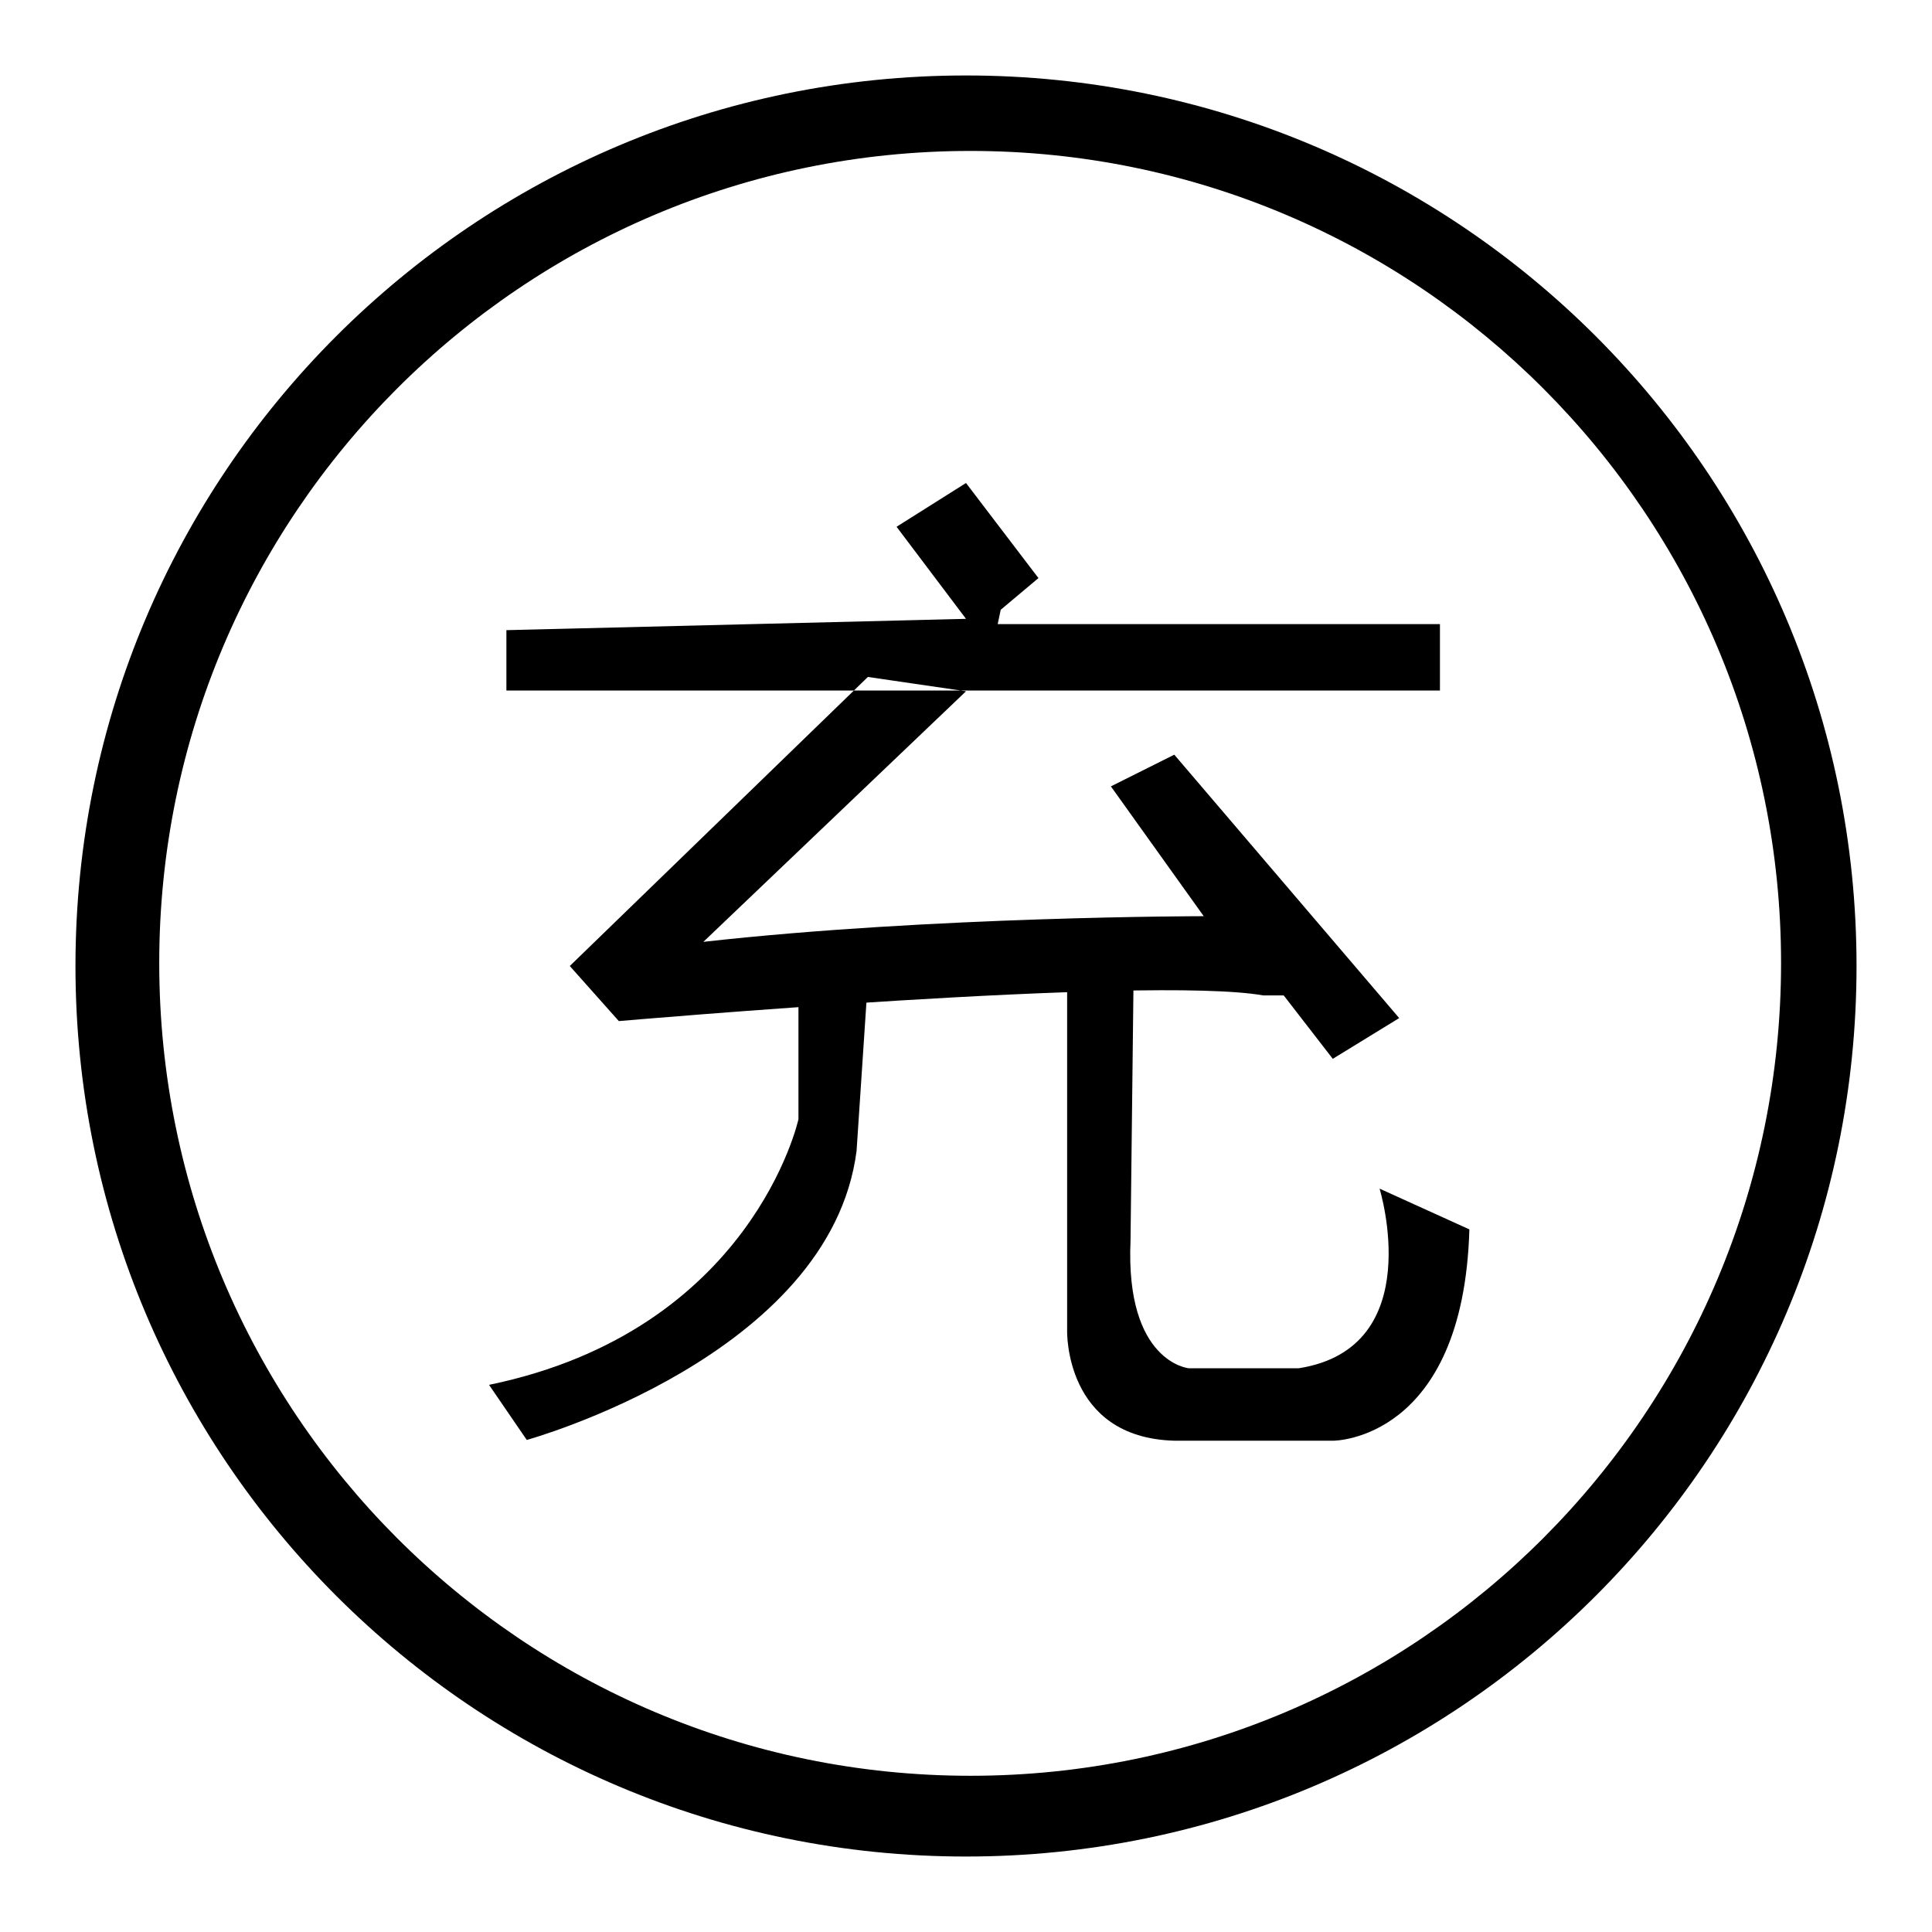
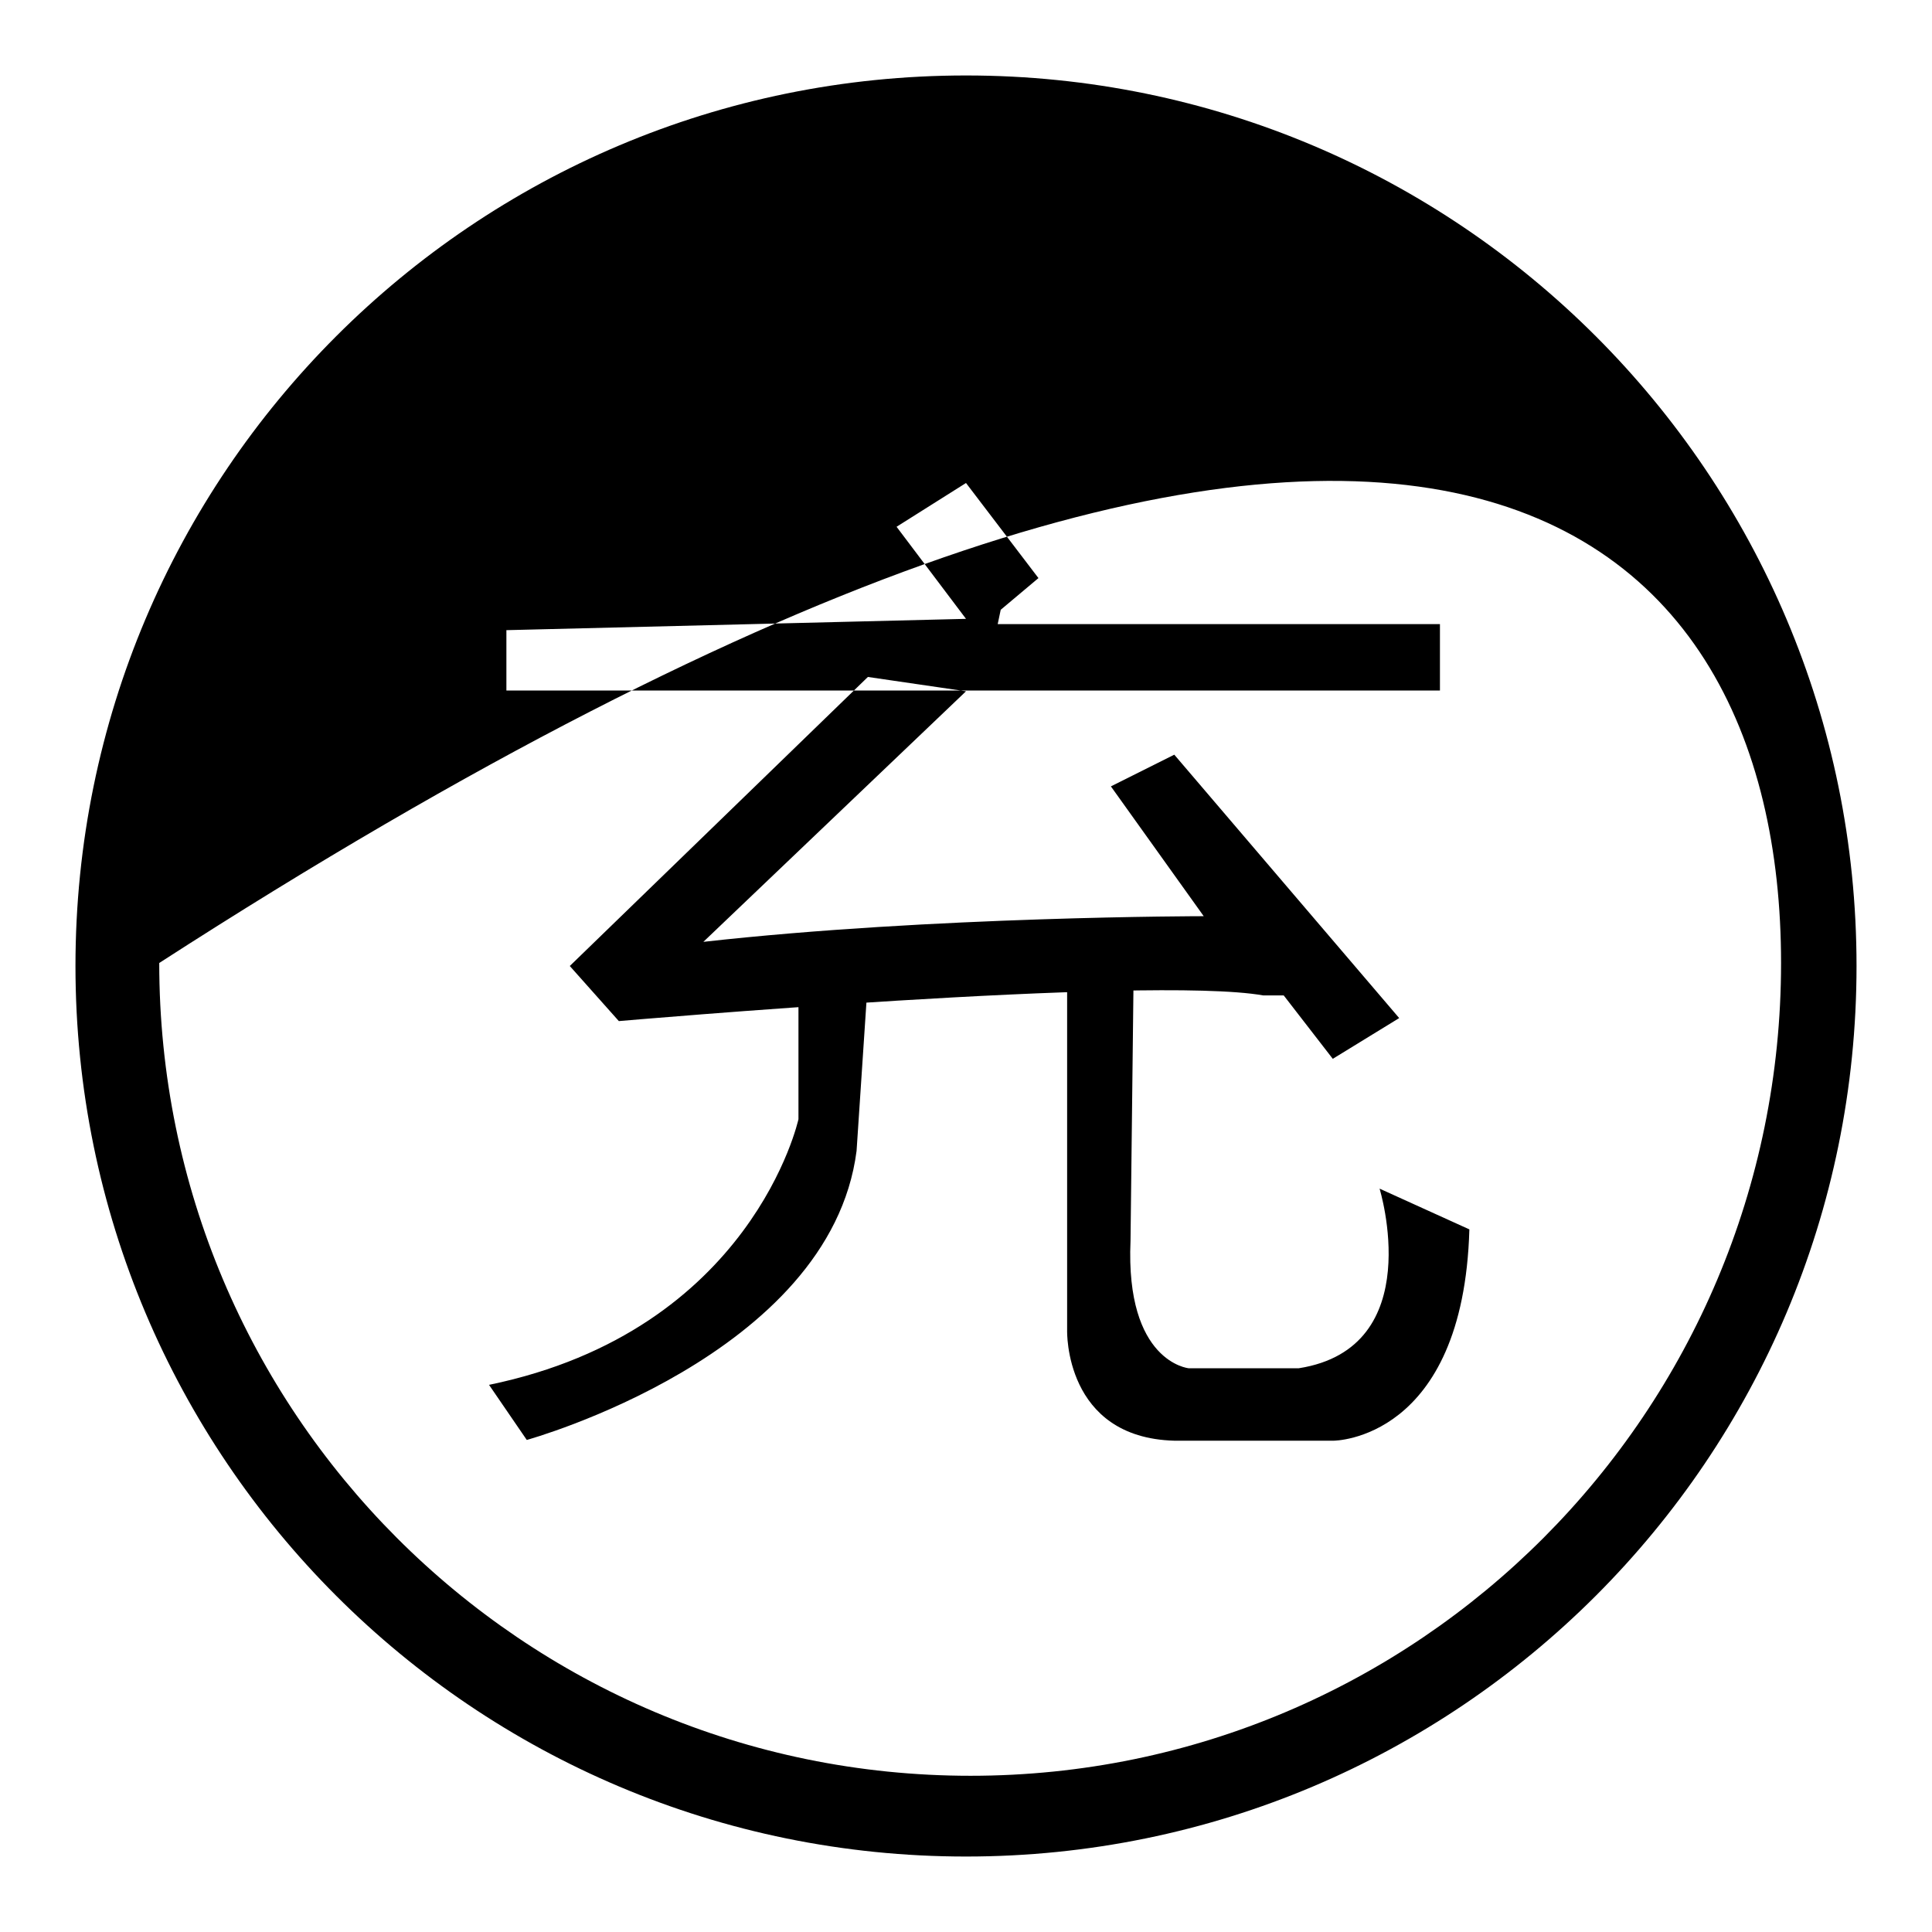
<svg xmlns="http://www.w3.org/2000/svg" version="1.1" x="0px" y="0px" viewBox="0 0 256 256" enable-background="new 0 0 256 256" xml:space="preserve">
  <g>
-     <path fill="#000000" d="M128,10C62.8,10,10,62.8,10,128c0,65.2,52.8,118,118,118c65.2,0,118-52.8,118-118C246,62.8,193.2,10,128,10 z M128.6,235.3c-59.4,0-107.5-48.2-107.5-107.7C21.1,68.2,69.2,20,128.6,20C187.9,20,236,68.2,236,127.6 C236,187.1,187.9,235.3,128.6,235.3z M118.8,69.8L128,64l9.6,12.6l-5,4.2l-0.4,1.9h58.6v8.8H67.1v-8L128,82L118.8,69.8z M115,89.7 L75.5,128l6.5,7.3c0,0,70.1-6.1,85.4-3.4h2.7l6.5,8.4l8.8-5.4L155.6,100l-8.4,4.2l12.3,17.2c0,0-36,0-66.3,3.4L128,91.6L115,89.7z  M105.8,129.9v18.4c0,0-6.1,28-41,35.2l5,7.3c0,0,40.2-11.1,43.7-38.3l1.5-22.6H105.8z M141.4,129.9v46.4c0,0-0.4,14.2,14.2,14.6 h21.1c0,0,17.2,0,18-28l-11.9-5.4c0,0,6.5,21.1-10.7,23.8h-14.6c0,0-8.4-0.8-7.7-16.9l0.4-34.5H141.4z" />
+     <path fill="#000000" d="M128,10C62.8,10,10,62.8,10,128c0,65.2,52.8,118,118,118c65.2,0,118-52.8,118-118C246,62.8,193.2,10,128,10 z M128.6,235.3c-59.4,0-107.5-48.2-107.5-107.7C187.9,20,236,68.2,236,127.6 C236,187.1,187.9,235.3,128.6,235.3z M118.8,69.8L128,64l9.6,12.6l-5,4.2l-0.4,1.9h58.6v8.8H67.1v-8L128,82L118.8,69.8z M115,89.7 L75.5,128l6.5,7.3c0,0,70.1-6.1,85.4-3.4h2.7l6.5,8.4l8.8-5.4L155.6,100l-8.4,4.2l12.3,17.2c0,0-36,0-66.3,3.4L128,91.6L115,89.7z  M105.8,129.9v18.4c0,0-6.1,28-41,35.2l5,7.3c0,0,40.2-11.1,43.7-38.3l1.5-22.6H105.8z M141.4,129.9v46.4c0,0-0.4,14.2,14.2,14.6 h21.1c0,0,17.2,0,18-28l-11.9-5.4c0,0,6.5,21.1-10.7,23.8h-14.6c0,0-8.4-0.8-7.7-16.9l0.4-34.5H141.4z" />
  </g>
</svg>